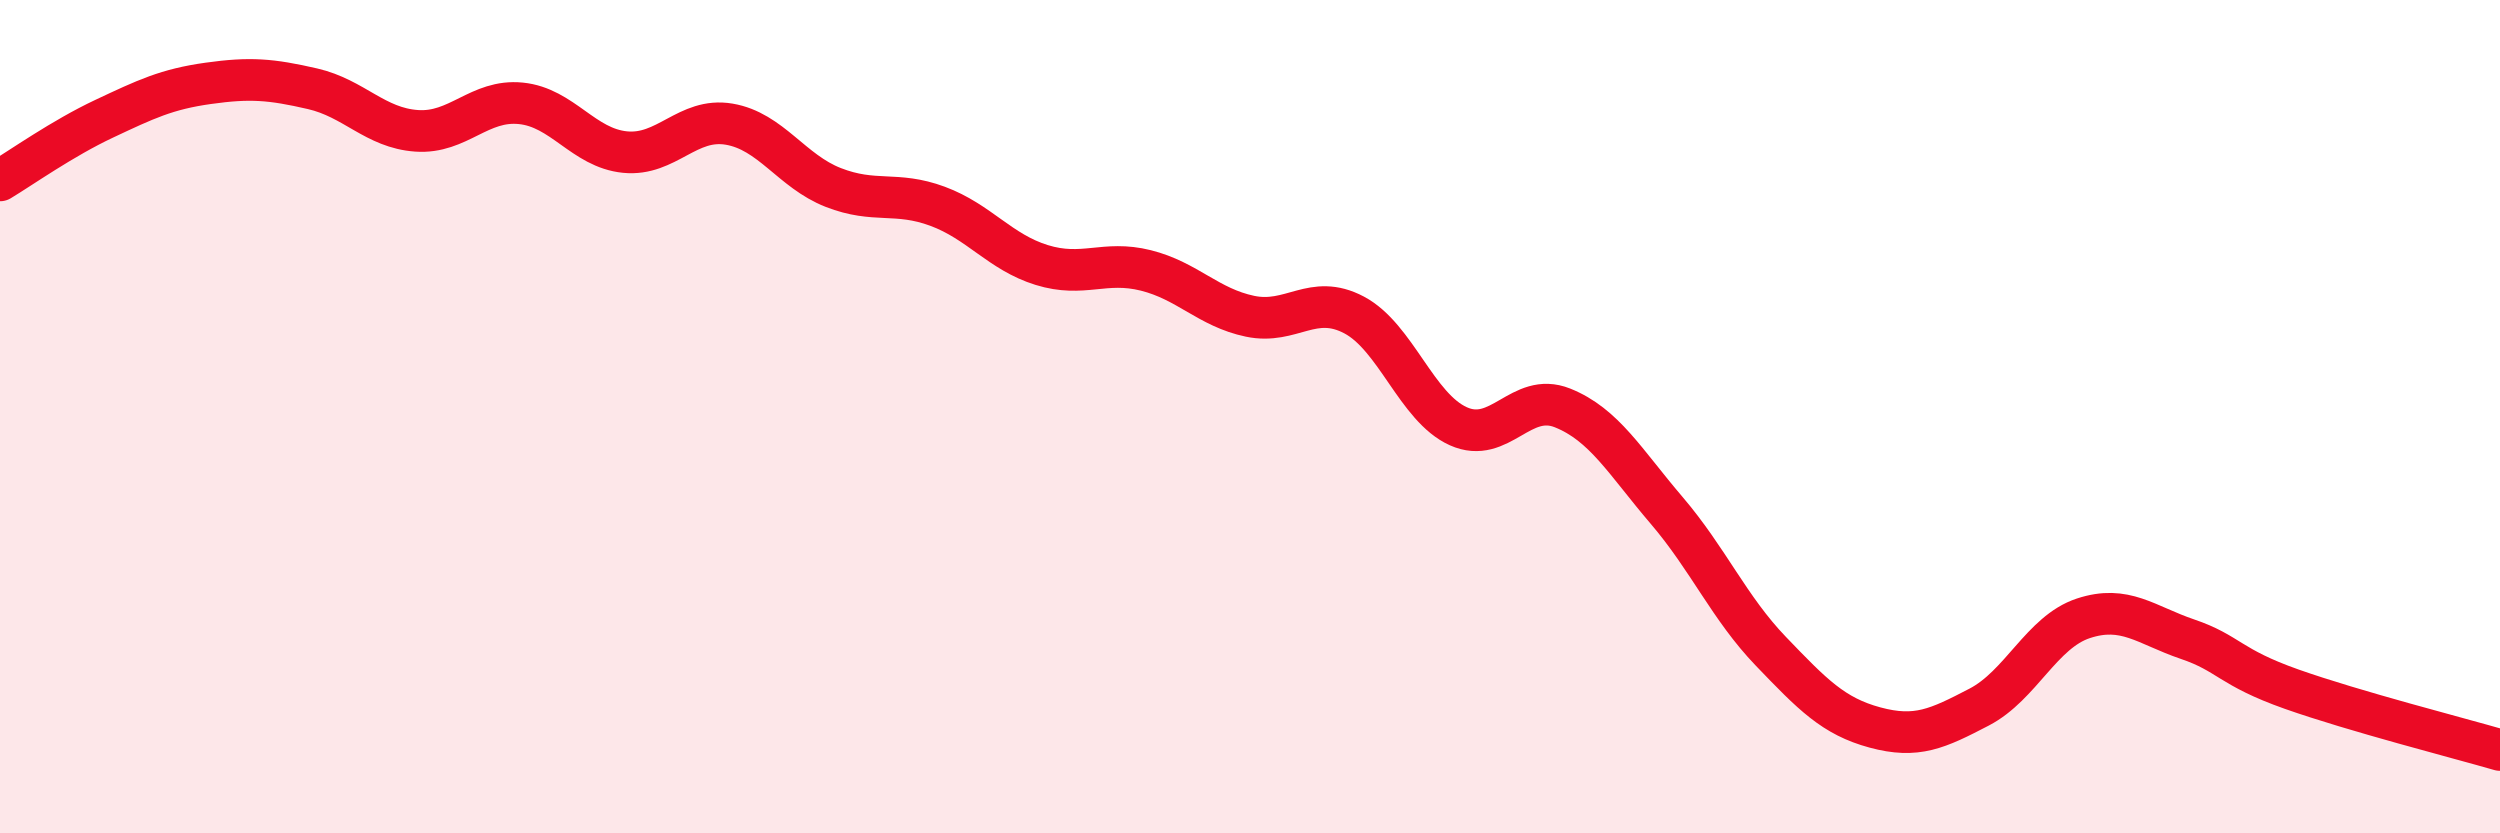
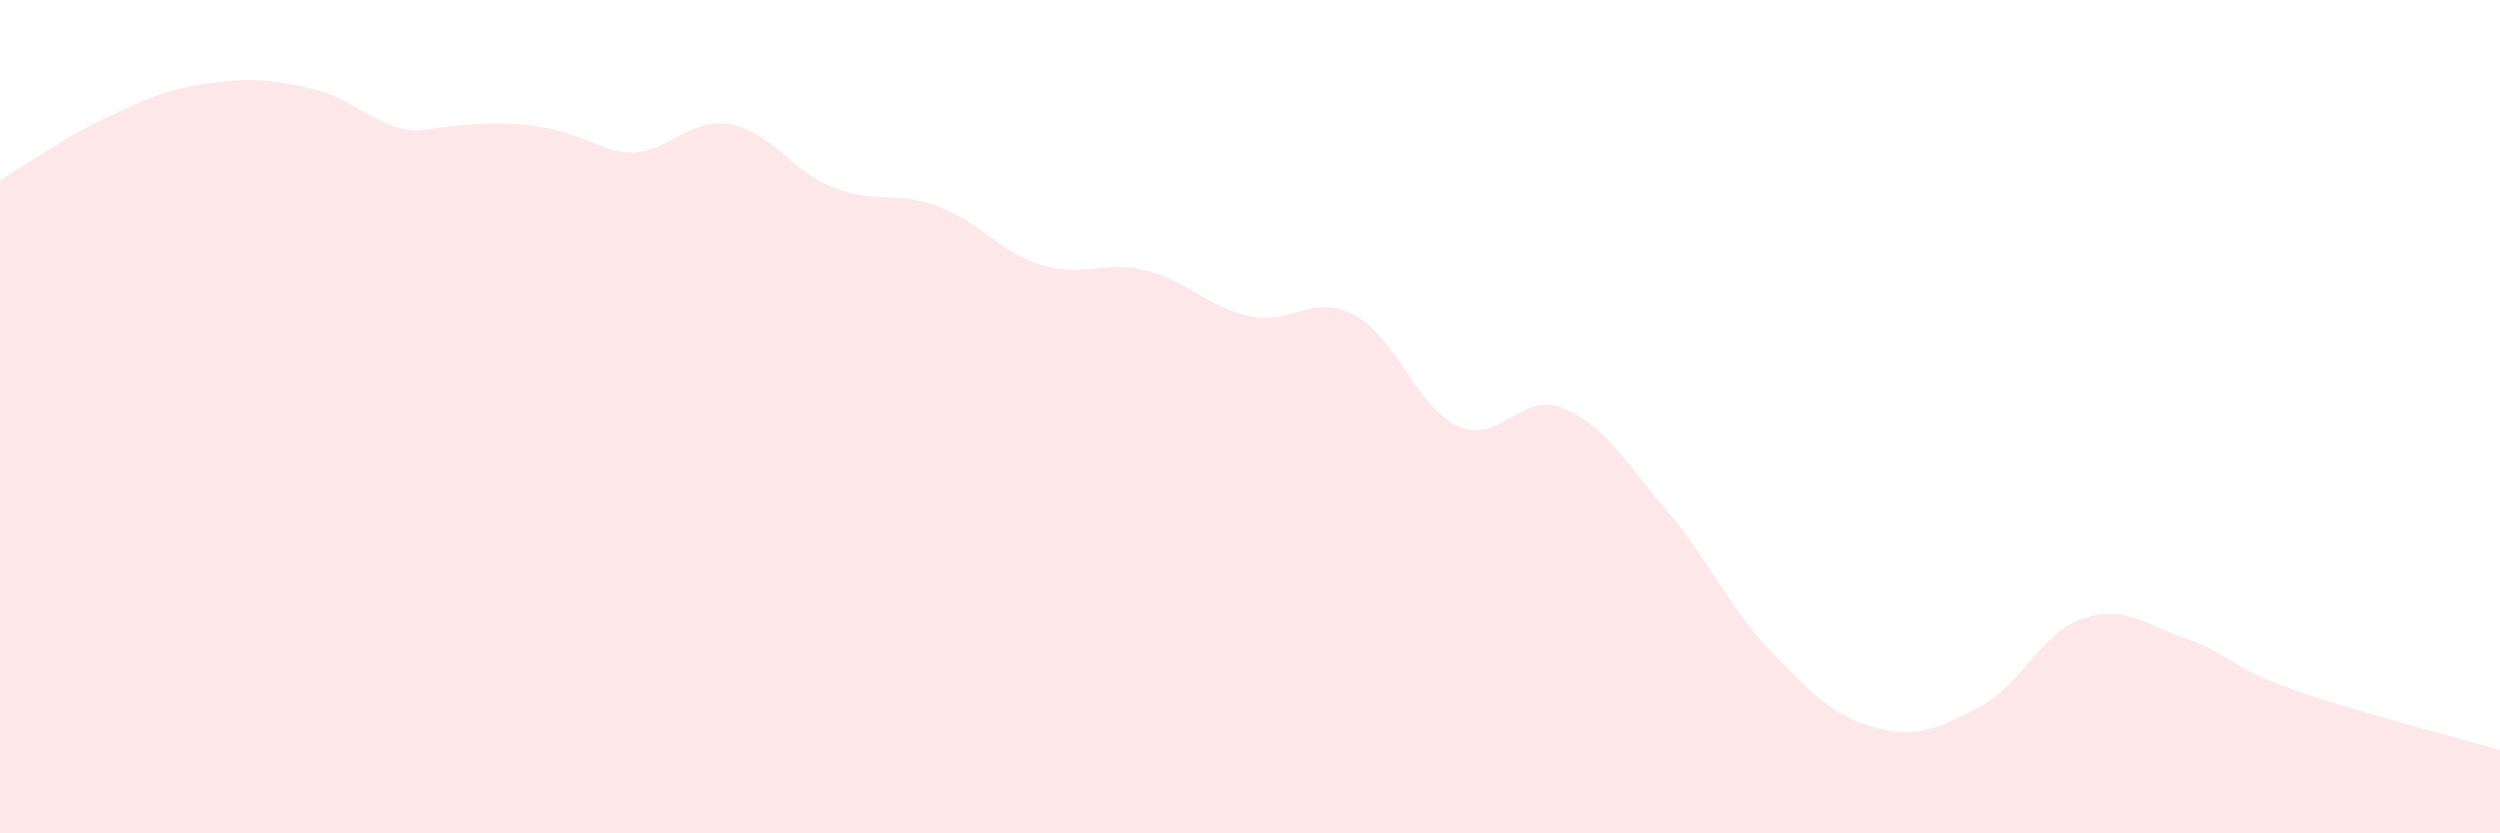
<svg xmlns="http://www.w3.org/2000/svg" width="60" height="20" viewBox="0 0 60 20">
-   <path d="M 0,4.33 C 0.5,4.03 1.5,3.32 2.5,2.85 C 3.5,2.38 4,2.14 5,2 C 6,1.86 6.5,1.9 7.5,2.13 C 8.5,2.36 9,3.07 10,3.14 C 11,3.21 11.5,2.38 12.5,2.48 C 13.5,2.58 14,3.55 15,3.65 C 16,3.75 16.5,2.81 17.5,2.98 C 18.5,3.15 19,4.11 20,4.5 C 21,4.89 21.5,4.58 22.5,4.95 C 23.5,5.32 24,6.05 25,6.36 C 26,6.67 26.5,6.24 27.5,6.49 C 28.5,6.74 29,7.38 30,7.59 C 31,7.8 31.5,7.03 32.5,7.56 C 33.5,8.09 34,9.78 35,10.23 C 36,10.68 36.5,9.39 37.5,9.79 C 38.5,10.19 39,11.08 40,12.25 C 41,13.42 41.5,14.59 42.5,15.63 C 43.5,16.67 44,17.19 45,17.46 C 46,17.73 46.5,17.49 47.5,16.97 C 48.5,16.45 49,15.17 50,14.84 C 51,14.51 51.5,15 52.5,15.34 C 53.5,15.68 53.5,16.01 55,16.54 C 56.5,17.07 59,17.71 60,18L60 20L0 20Z" fill="#EB0A25" opacity="0.1" stroke-linecap="round" stroke-linejoin="round" />
-   <path d="M 0,4.33 C 0.5,4.03 1.5,3.32 2.5,2.85 C 3.5,2.38 4,2.14 5,2 C 6,1.86 6.5,1.9 7.5,2.13 C 8.5,2.36 9,3.07 10,3.14 C 11,3.21 11.5,2.38 12.5,2.48 C 13.5,2.58 14,3.55 15,3.65 C 16,3.75 16.5,2.81 17.5,2.98 C 18.5,3.15 19,4.11 20,4.5 C 21,4.89 21.5,4.58 22.5,4.95 C 23.5,5.32 24,6.05 25,6.36 C 26,6.67 26.5,6.24 27.5,6.49 C 28.5,6.74 29,7.38 30,7.59 C 31,7.8 31.5,7.03 32.5,7.56 C 33.5,8.09 34,9.78 35,10.23 C 36,10.68 36.5,9.39 37.5,9.79 C 38.5,10.19 39,11.08 40,12.25 C 41,13.42 41.5,14.59 42.5,15.63 C 43.5,16.67 44,17.19 45,17.46 C 46,17.73 46.5,17.49 47.5,16.97 C 48.5,16.45 49,15.17 50,14.84 C 51,14.51 51.5,15 52.5,15.34 C 53.5,15.68 53.5,16.01 55,16.54 C 56.5,17.07 59,17.71 60,18" stroke="#EB0A25" stroke-width="1" fill="none" stroke-linecap="round" stroke-linejoin="round" />
+   <path d="M 0,4.33 C 0.5,4.03 1.5,3.32 2.5,2.85 C 3.5,2.38 4,2.14 5,2 C 6,1.86 6.5,1.9 7.5,2.13 C 8.5,2.36 9,3.07 10,3.14 C 13.5,2.58 14,3.55 15,3.65 C 16,3.75 16.5,2.81 17.5,2.98 C 18.5,3.15 19,4.11 20,4.5 C 21,4.89 21.5,4.58 22.5,4.95 C 23.5,5.32 24,6.05 25,6.36 C 26,6.67 26.5,6.24 27.5,6.49 C 28.5,6.74 29,7.38 30,7.59 C 31,7.8 31.5,7.03 32.5,7.56 C 33.5,8.09 34,9.78 35,10.23 C 36,10.68 36.5,9.39 37.5,9.79 C 38.5,10.19 39,11.08 40,12.25 C 41,13.42 41.5,14.59 42.5,15.63 C 43.5,16.67 44,17.19 45,17.46 C 46,17.73 46.5,17.49 47.5,16.97 C 48.5,16.45 49,15.17 50,14.84 C 51,14.51 51.5,15 52.5,15.34 C 53.5,15.68 53.5,16.01 55,16.54 C 56.5,17.07 59,17.71 60,18L60 20L0 20Z" fill="#EB0A25" opacity="0.1" stroke-linecap="round" stroke-linejoin="round" />
</svg>